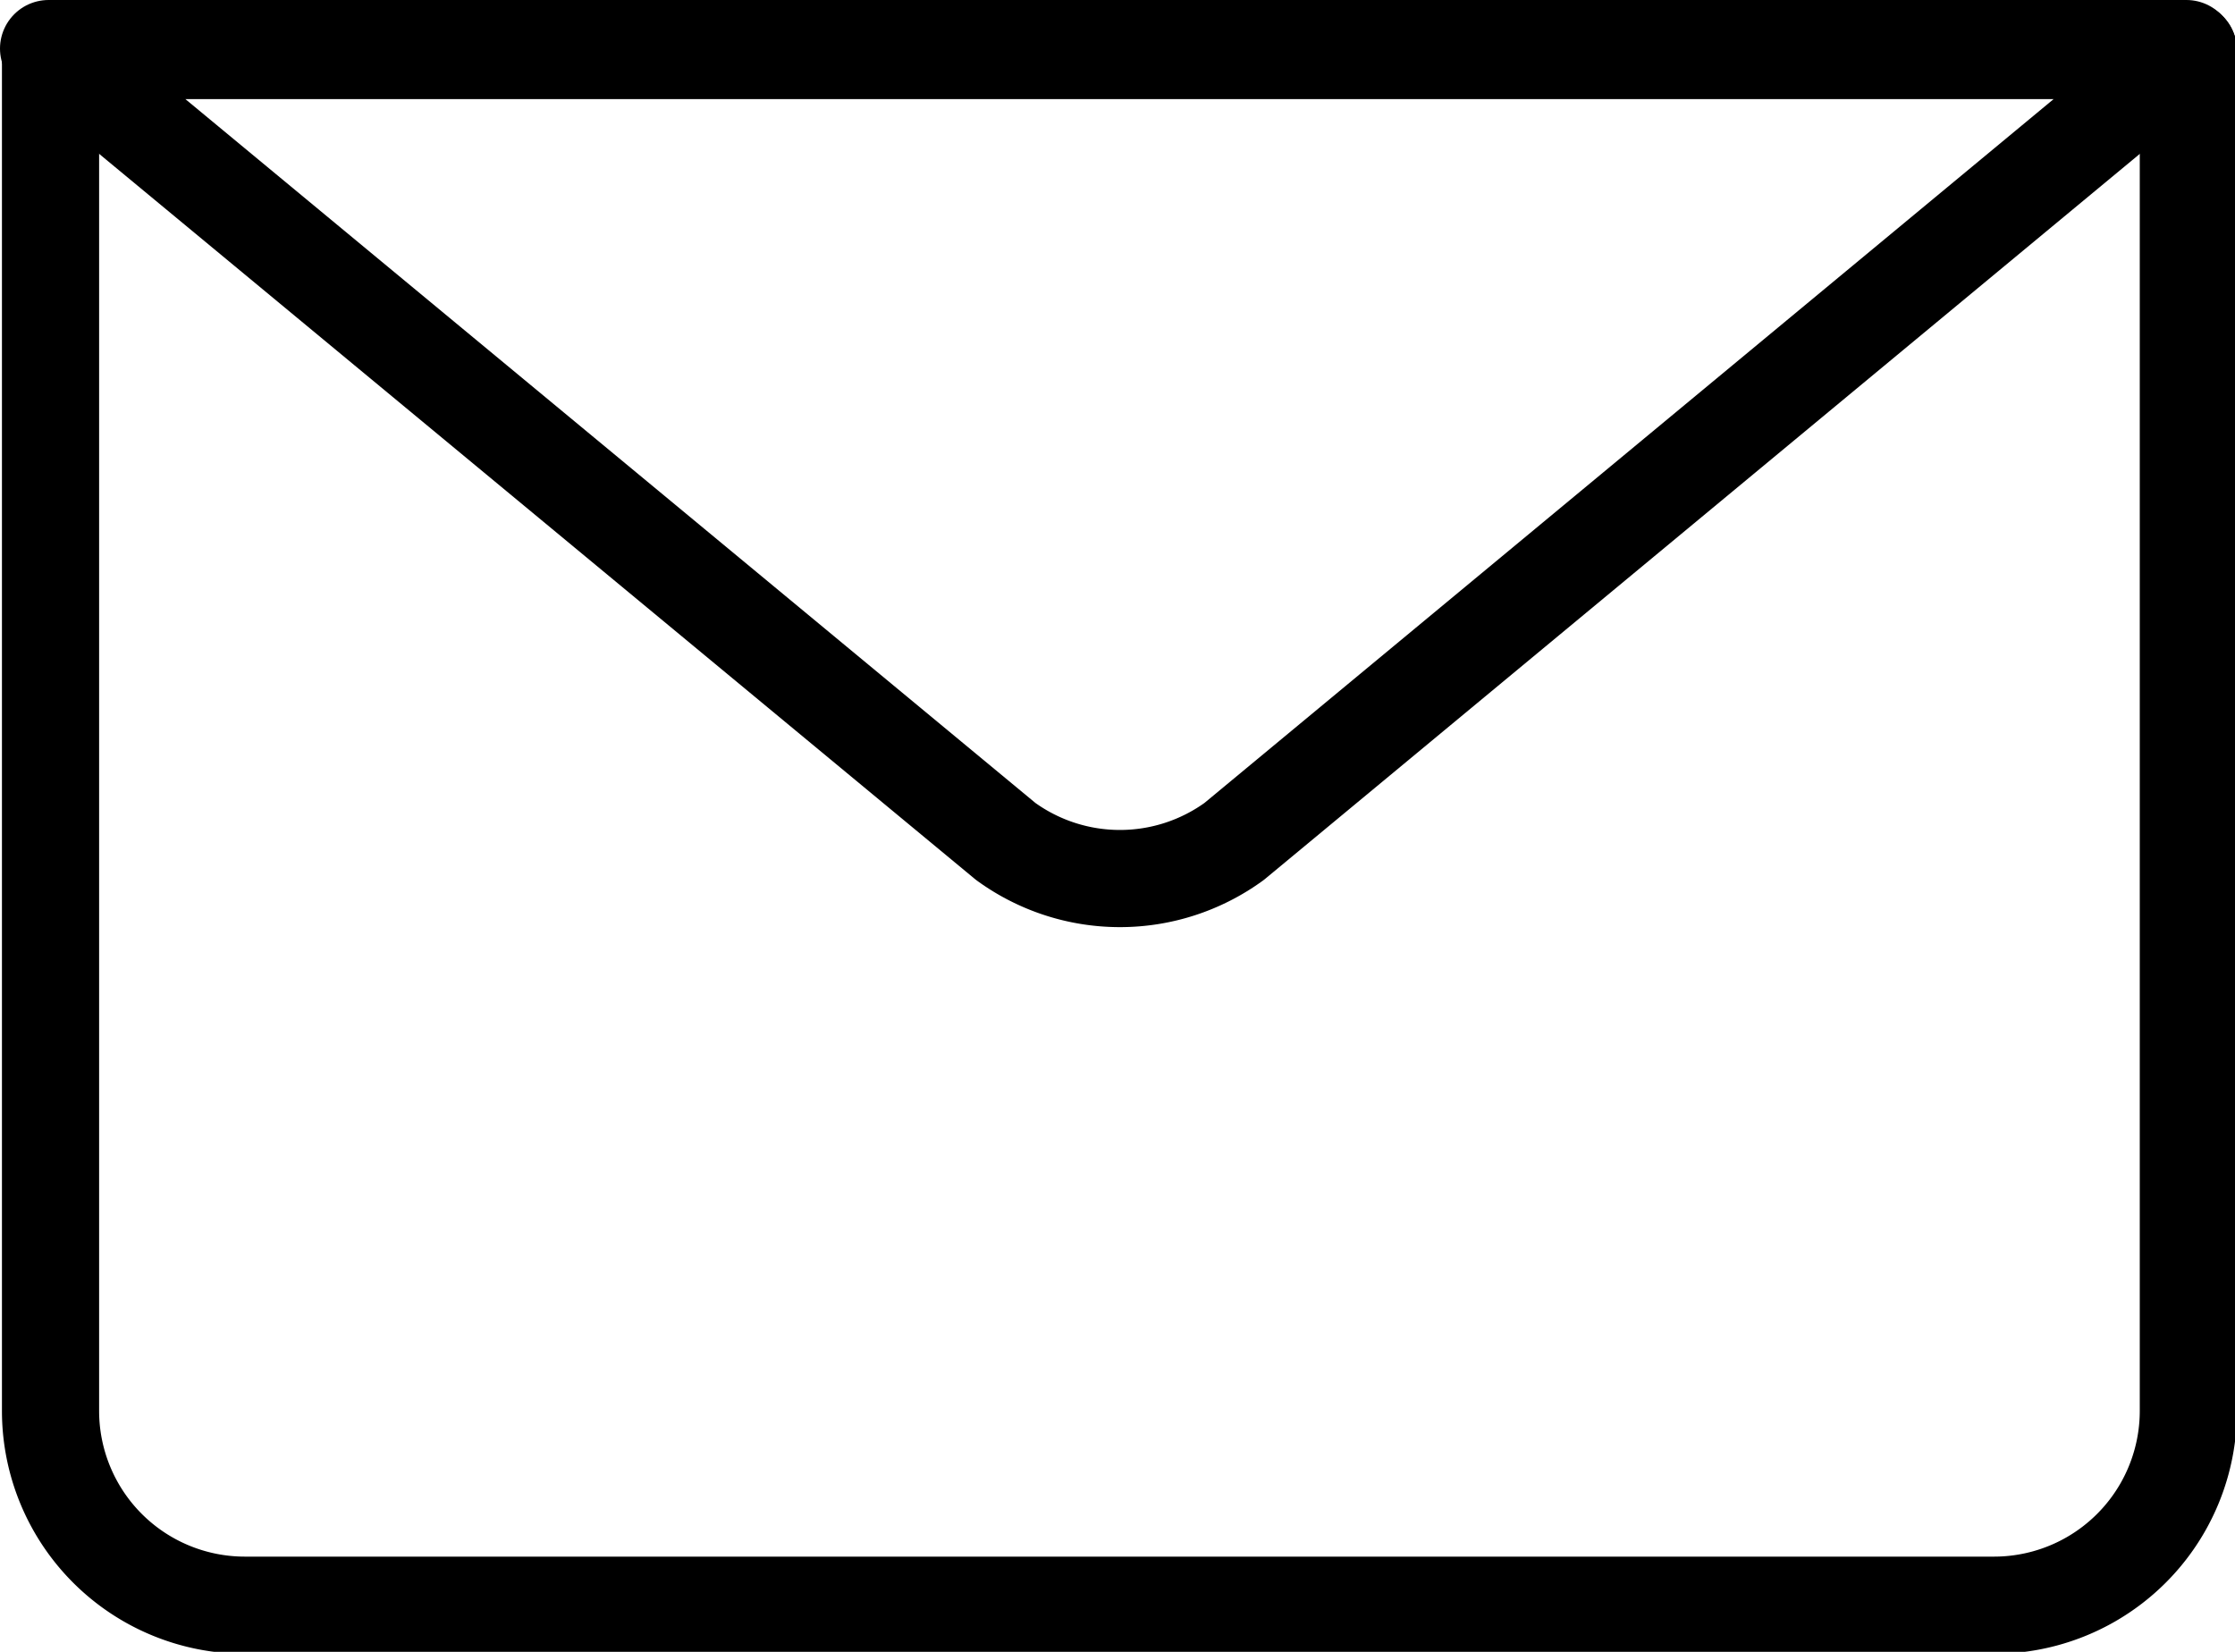
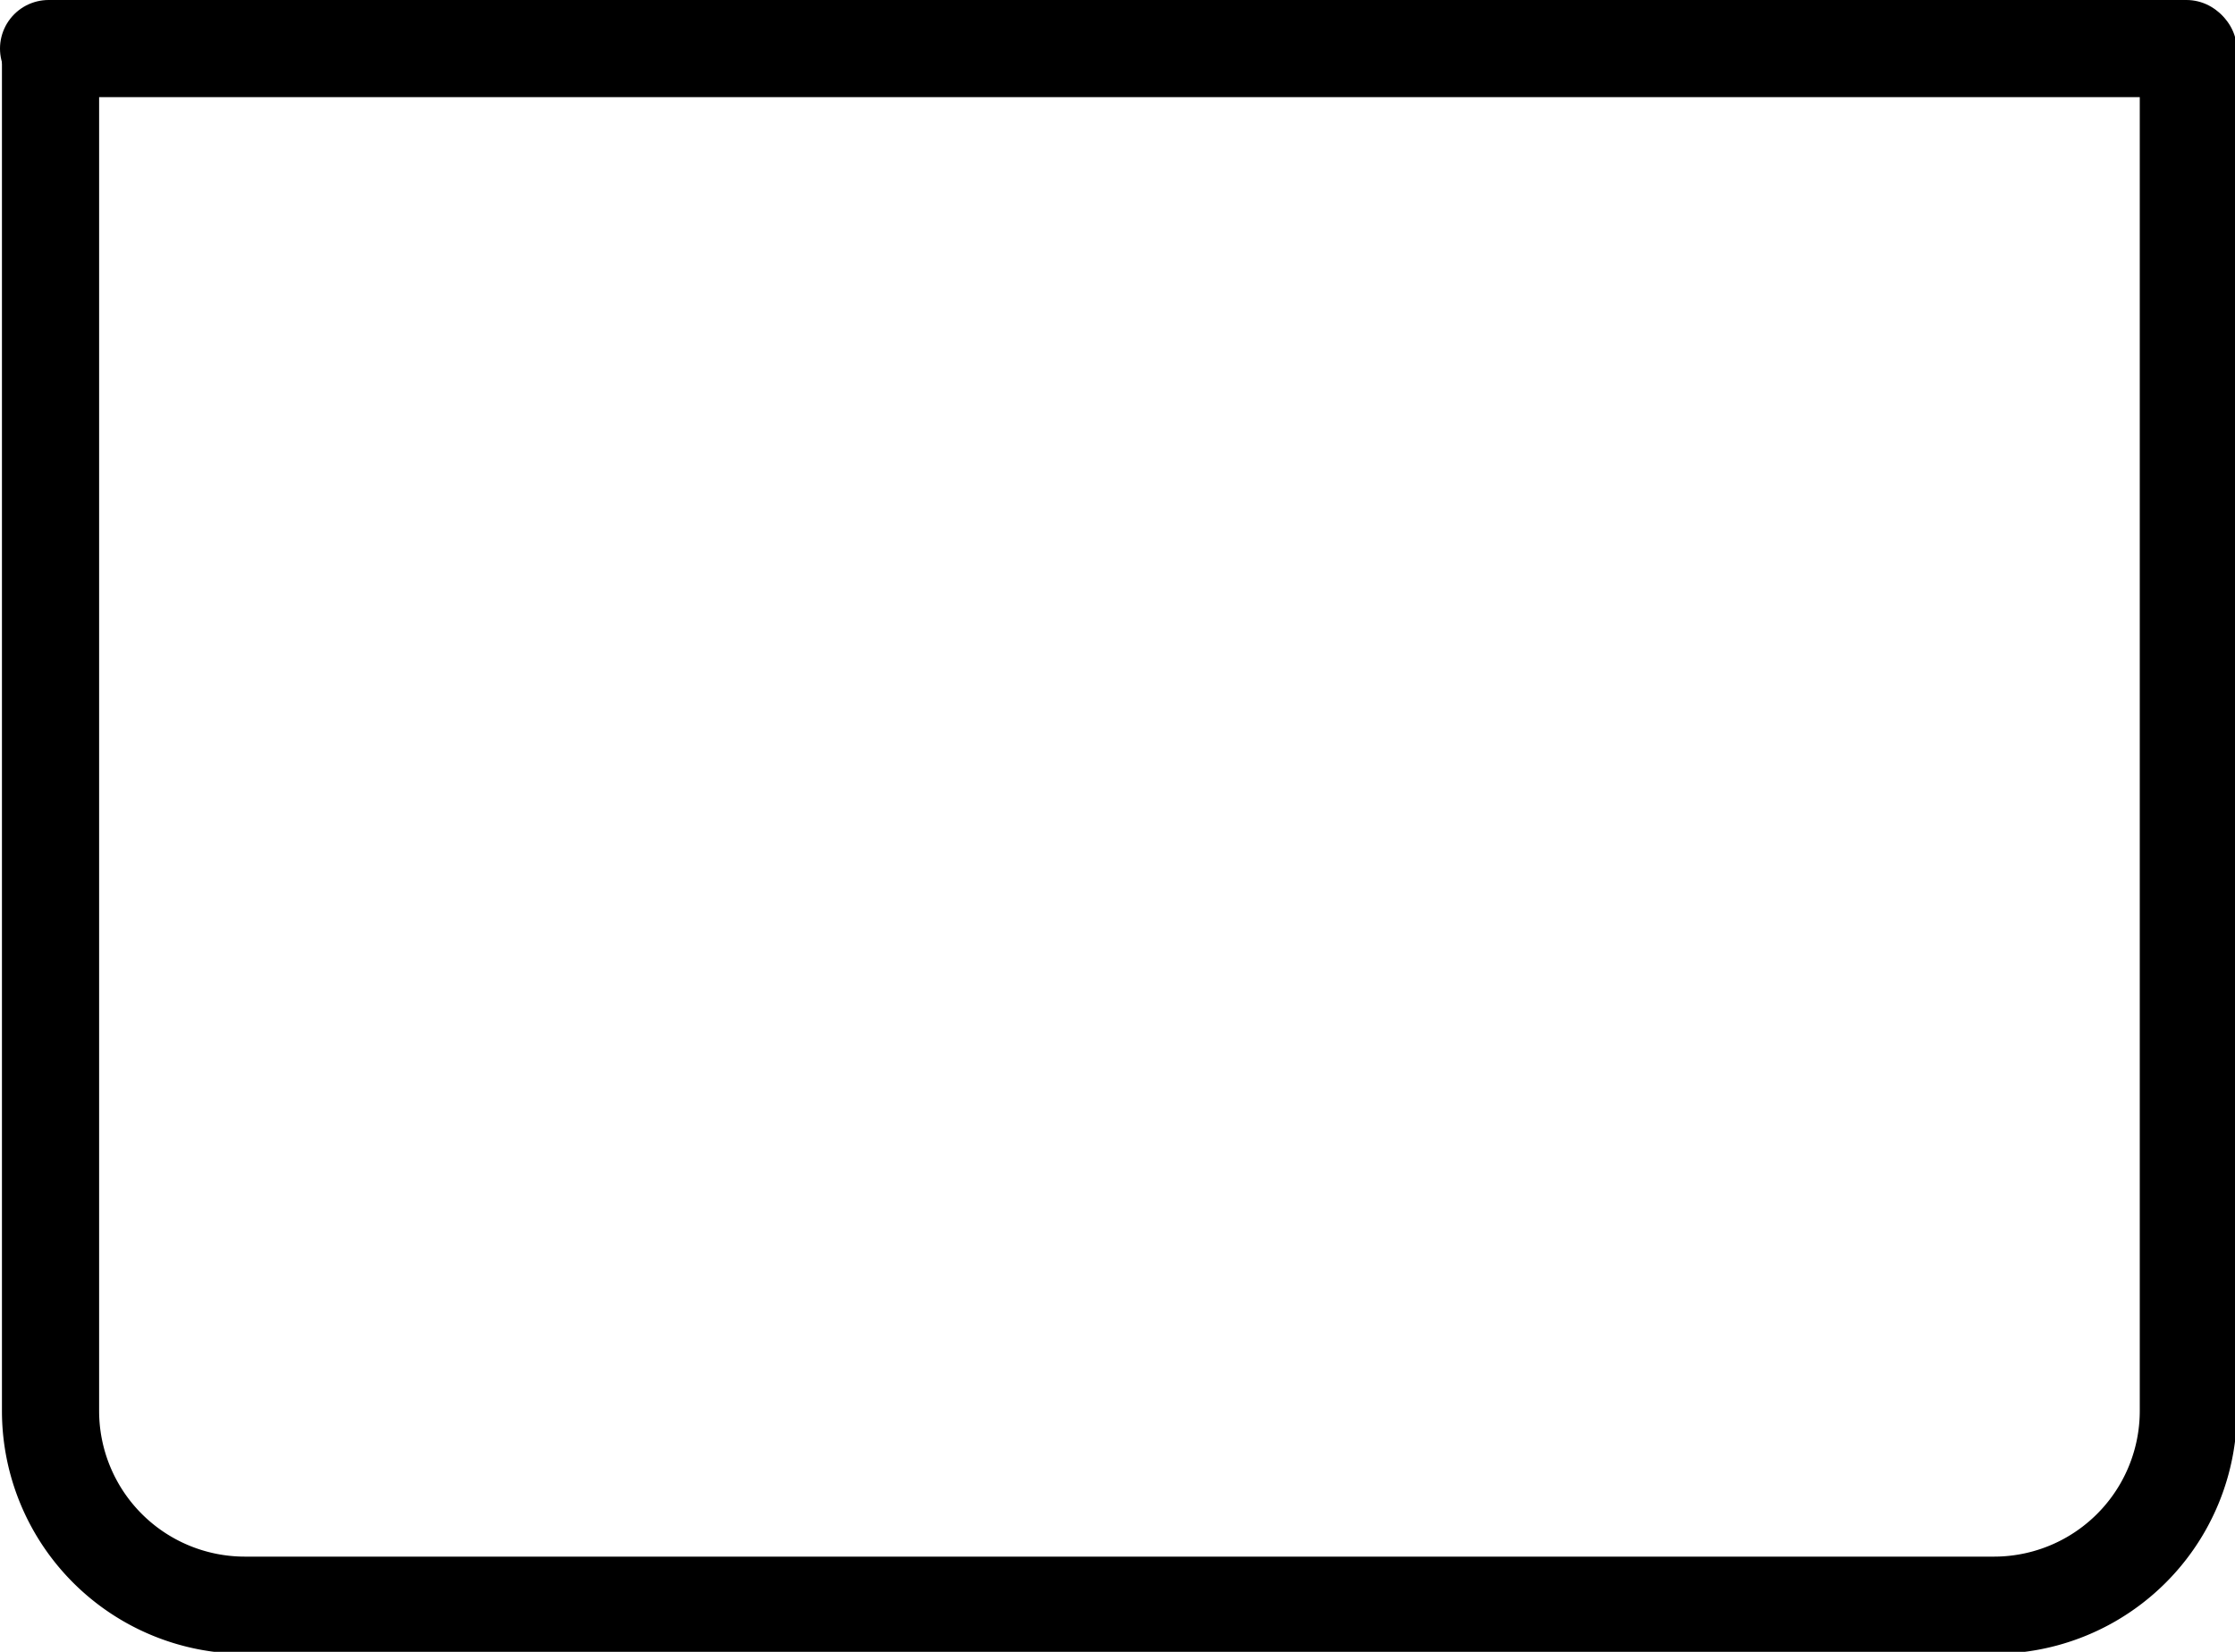
<svg xmlns="http://www.w3.org/2000/svg" id="Warstwa_1" data-name="Warstwa 1" viewBox="0 0 23 17">
  <defs>
    <style>.cls-1{fill:none;stroke:#000;stroke-linecap:round;stroke-linejoin:round;}</style>
  </defs>
  <g id="email">
    <path class="cls-1" d="M26,7V21a2,2,0,0,1-2,2H6a2,2,0,0,1-2-2V7" transform="translate(-3.48 -6.48)" />
-     <path class="cls-1" d="M26,7l-9.82,8.14a2,2,0,0,1-2.35,0L4,7Z" transform="translate(-3.48 -6.48)" />
    <line class="cls-1" x1="0.5" y1="0.5" x2="22.5" y2="0.5" />
  </g>
</svg>